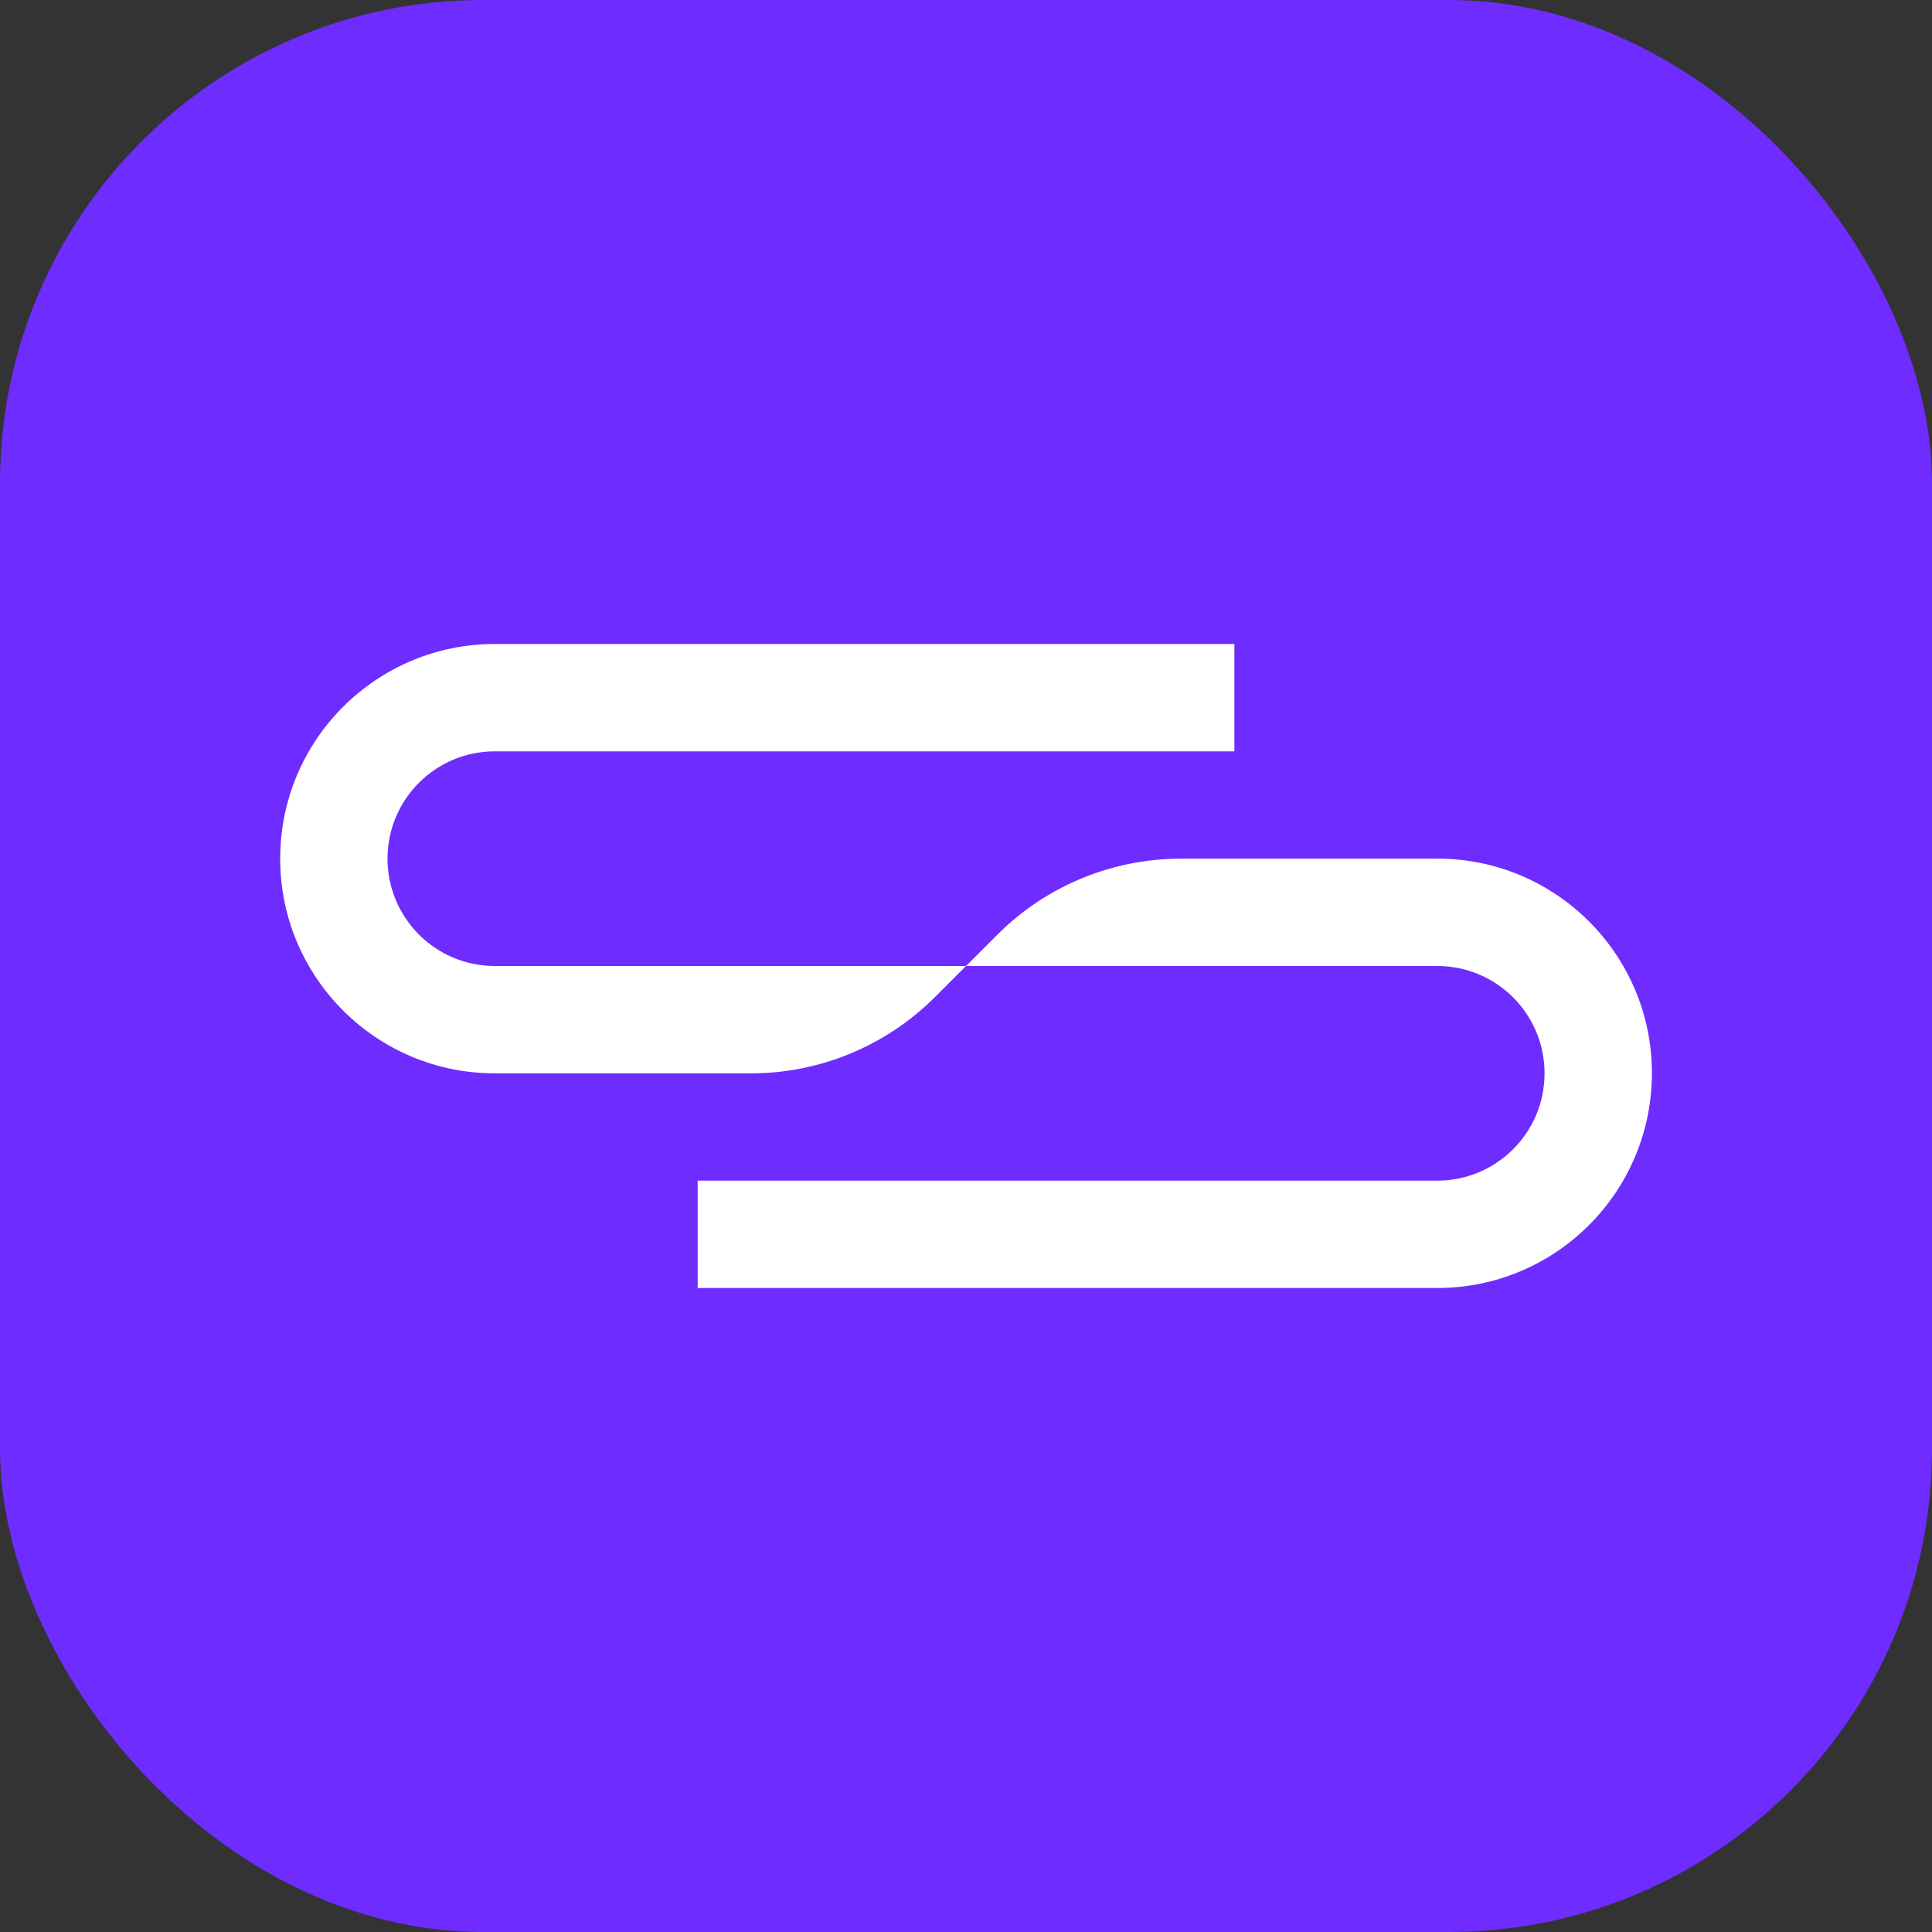
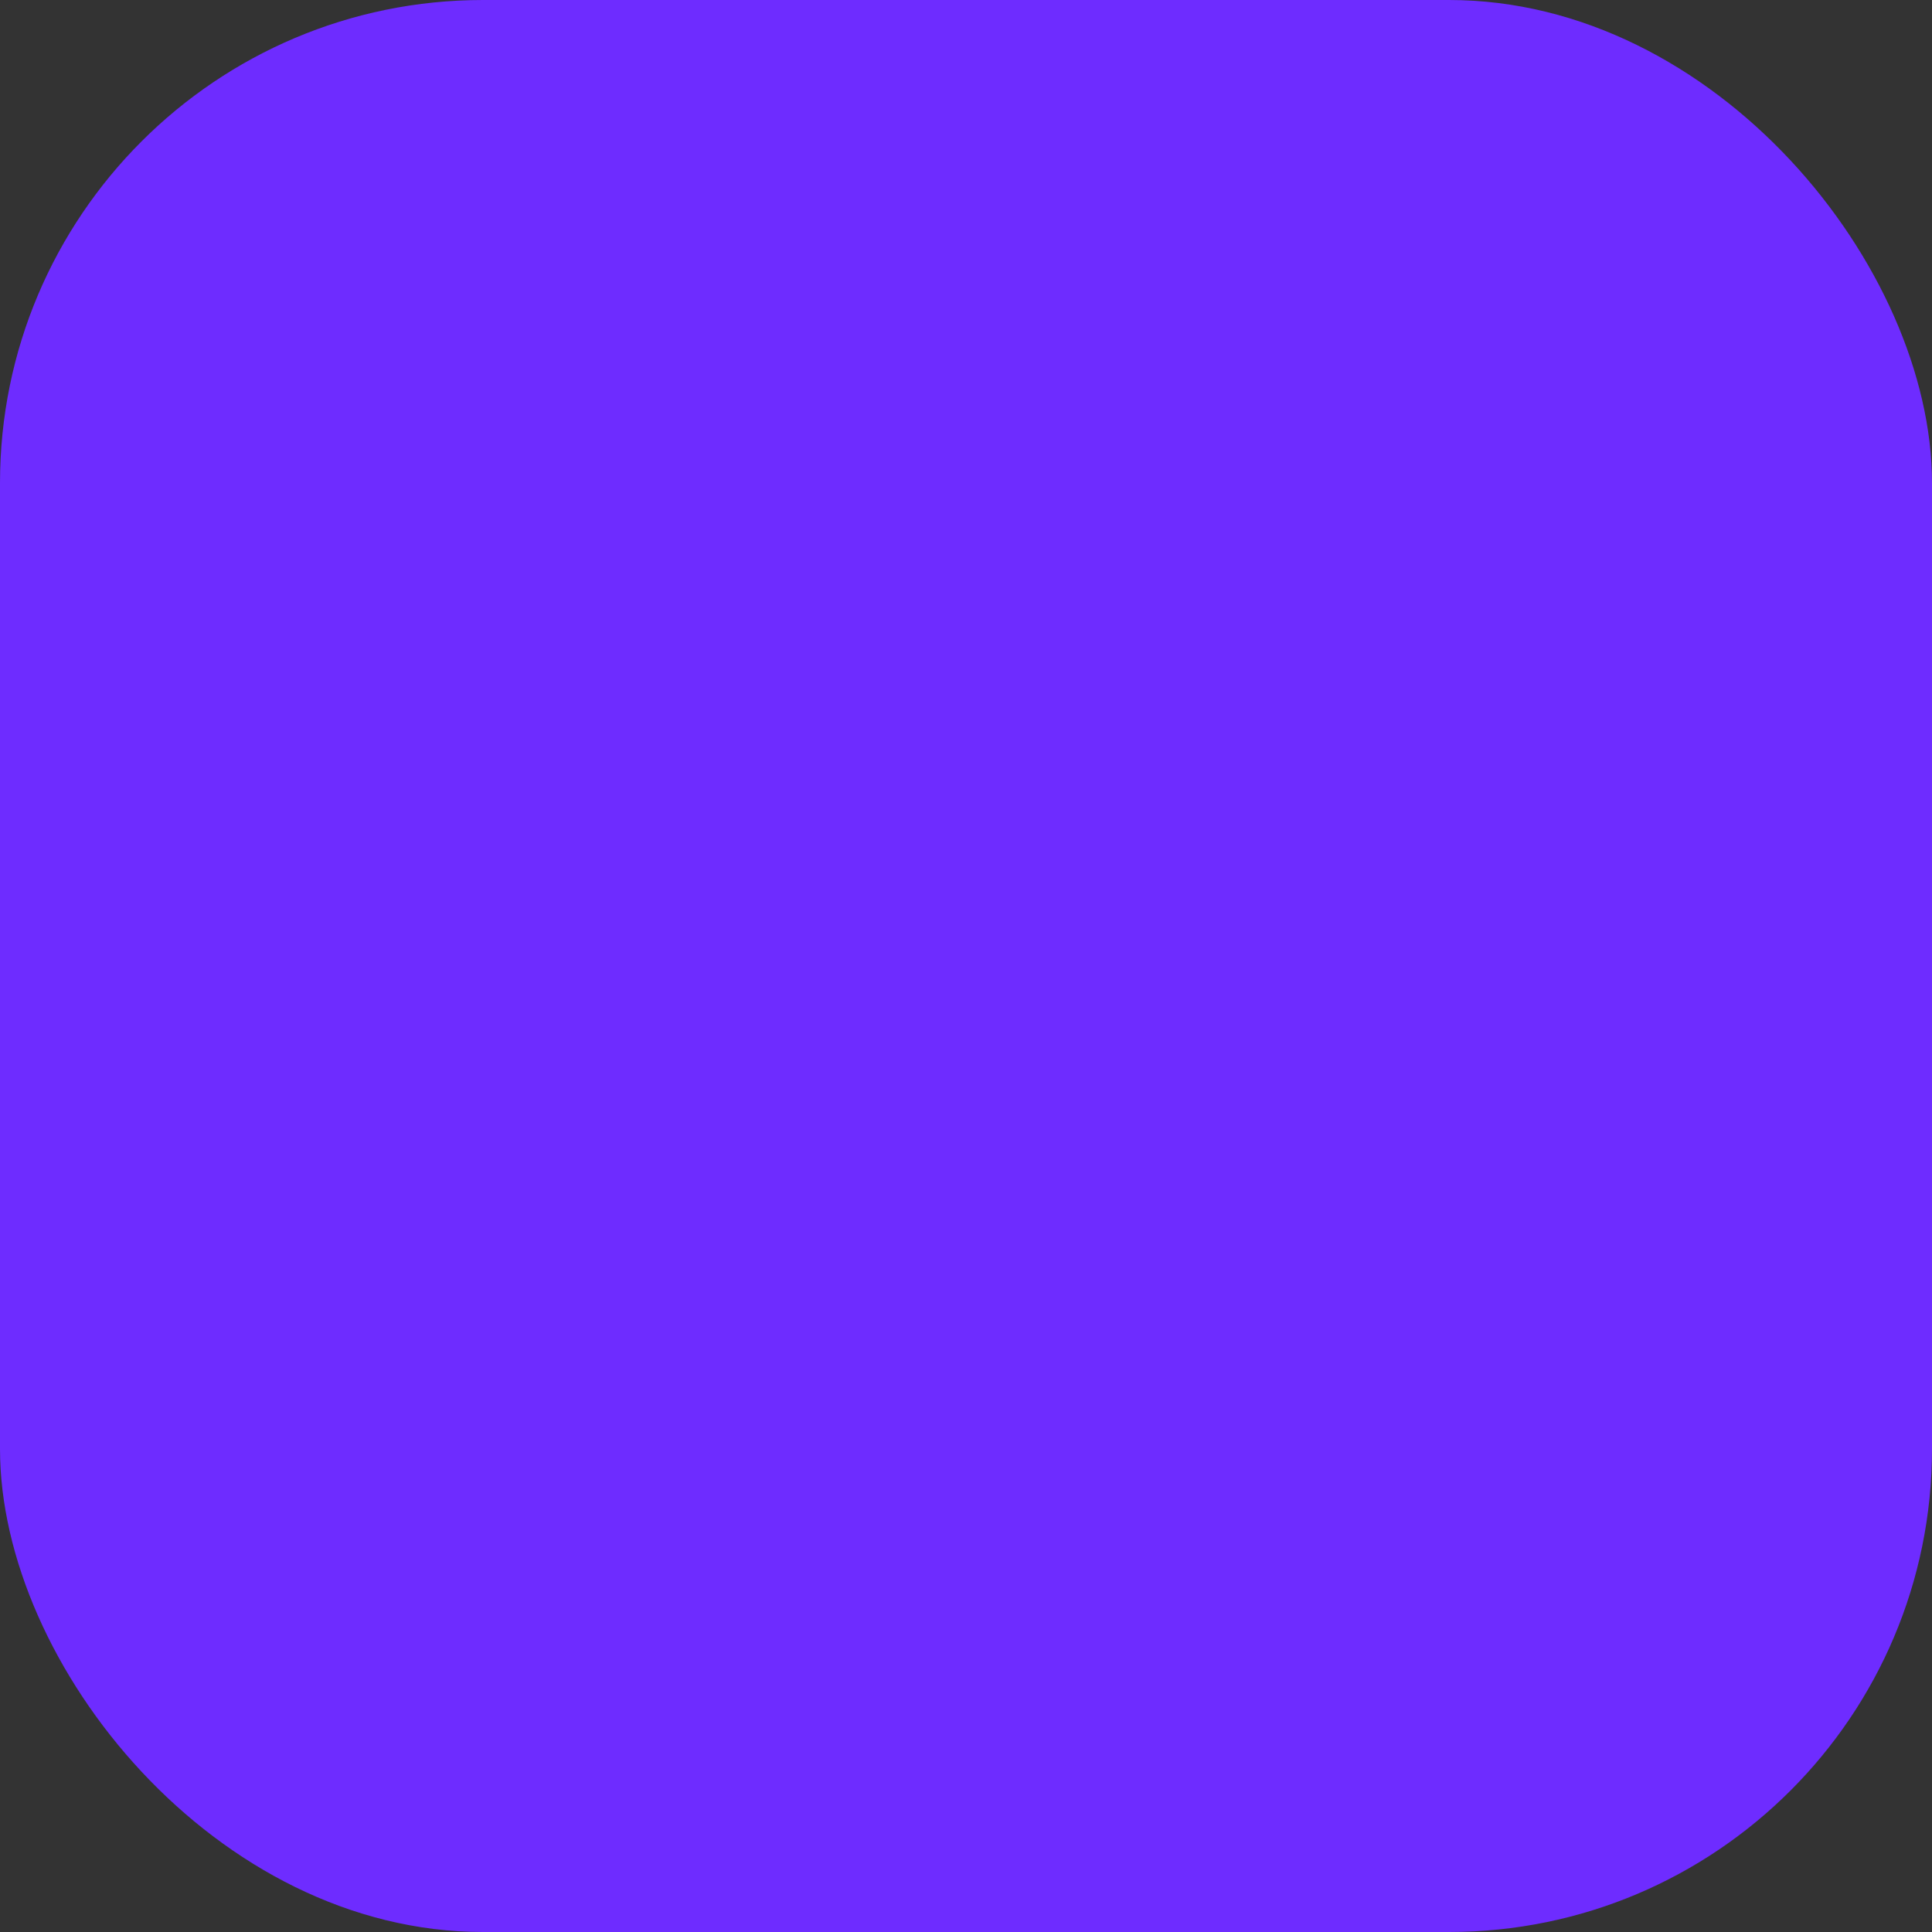
<svg xmlns="http://www.w3.org/2000/svg" width="48" height="48" viewBox="0 0 48 48" fill="none">
  <rect x="0" y="0" width="48" height="48" fill="#333333" stroke="none" />
  <rect width="48" height="48" rx="12" fill="#6E2CFF" />
  <g clip-path="url(#clip0_1093_9399)">
    <path d="M24.001 24L24.781 23.22C25.988 22.013 27.628 21.333 29.341 21.333H35.714C38.654 21.333 41.041 23.72 41.041 26.66C41.041 29.613 38.654 32 35.708 32H17.334V29.333H35.708C37.181 29.333 38.374 28.14 38.374 26.667C38.374 25.193 37.181 24 35.708 24H24.001ZM12.294 24C10.821 24 9.628 22.807 9.628 21.333C9.628 19.86 10.821 18.667 12.294 18.667H30.668V16H12.294C9.348 16 6.961 18.387 6.961 21.333C6.961 24.28 9.348 26.667 12.294 26.667H18.661C20.368 26.667 22.008 25.987 23.221 24.78L24.001 24H12.294Z" fill="white" />
  </g>
  <defs>
    <clipPath id="clip0_1093_9399">
-       <rect width="34.08" height="16" fill="white" transform="translate(6.961 16)" />
-     </clipPath>
+       </clipPath>
  </defs>
</svg>